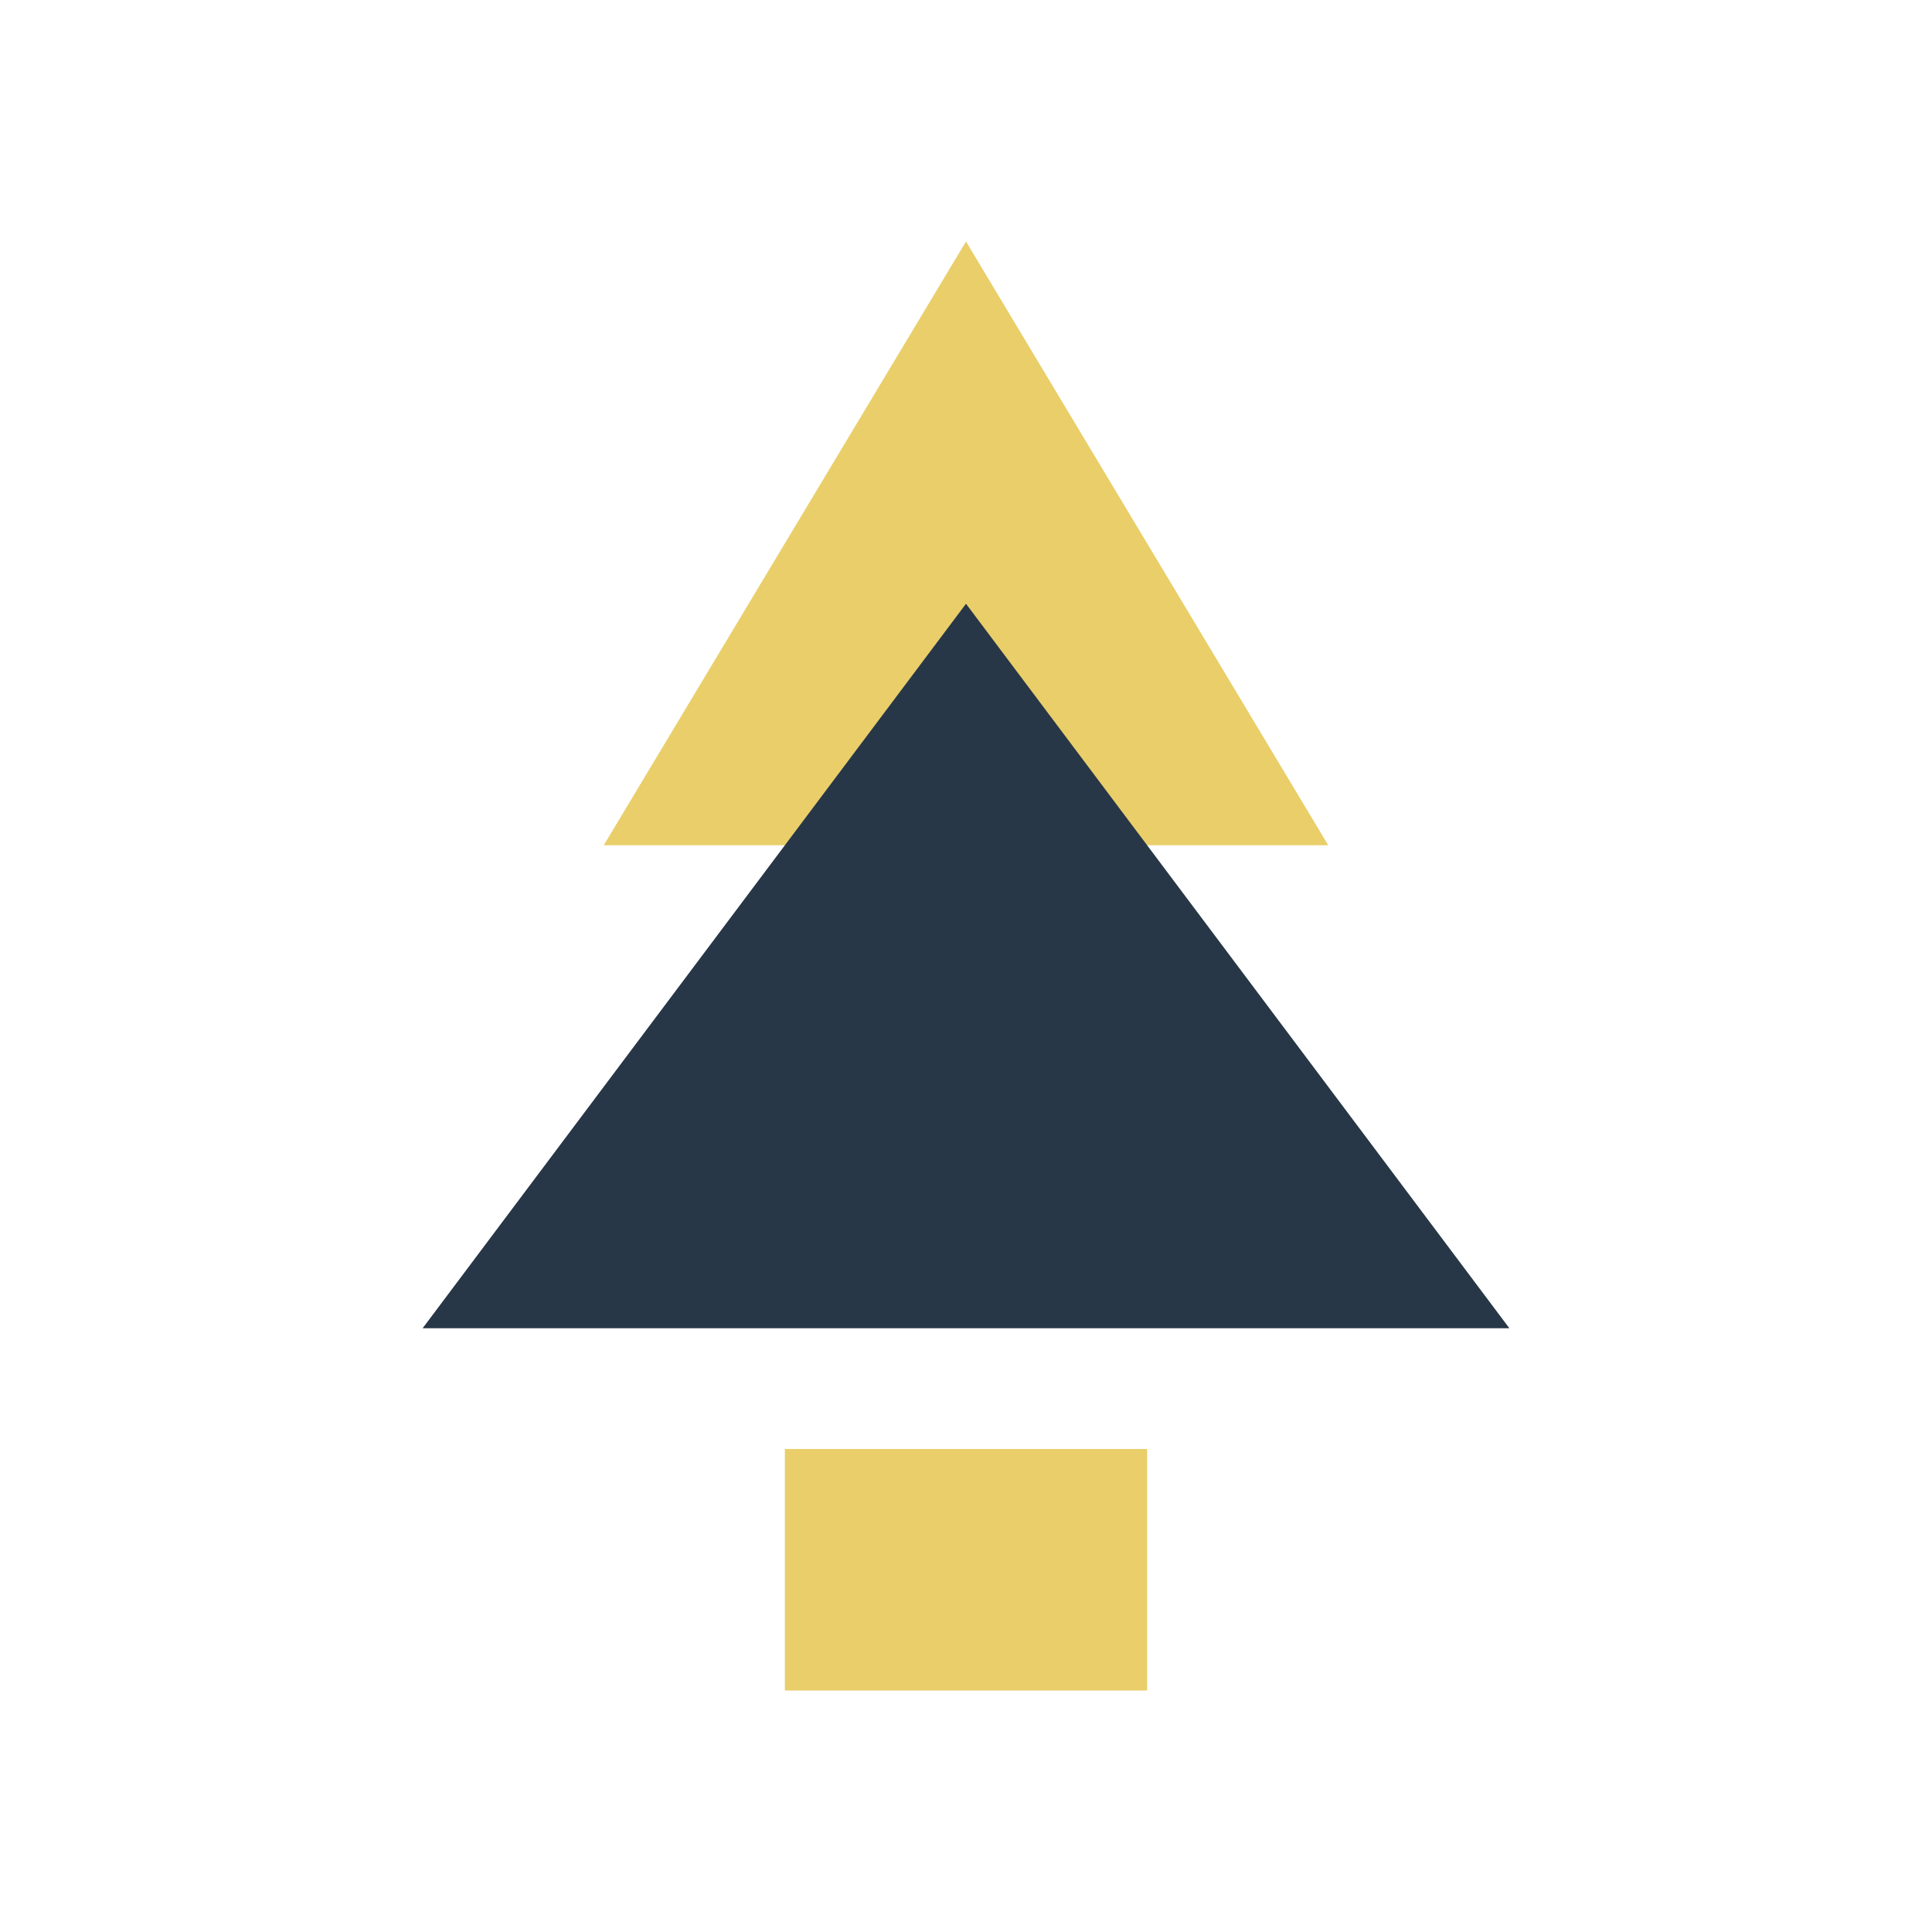
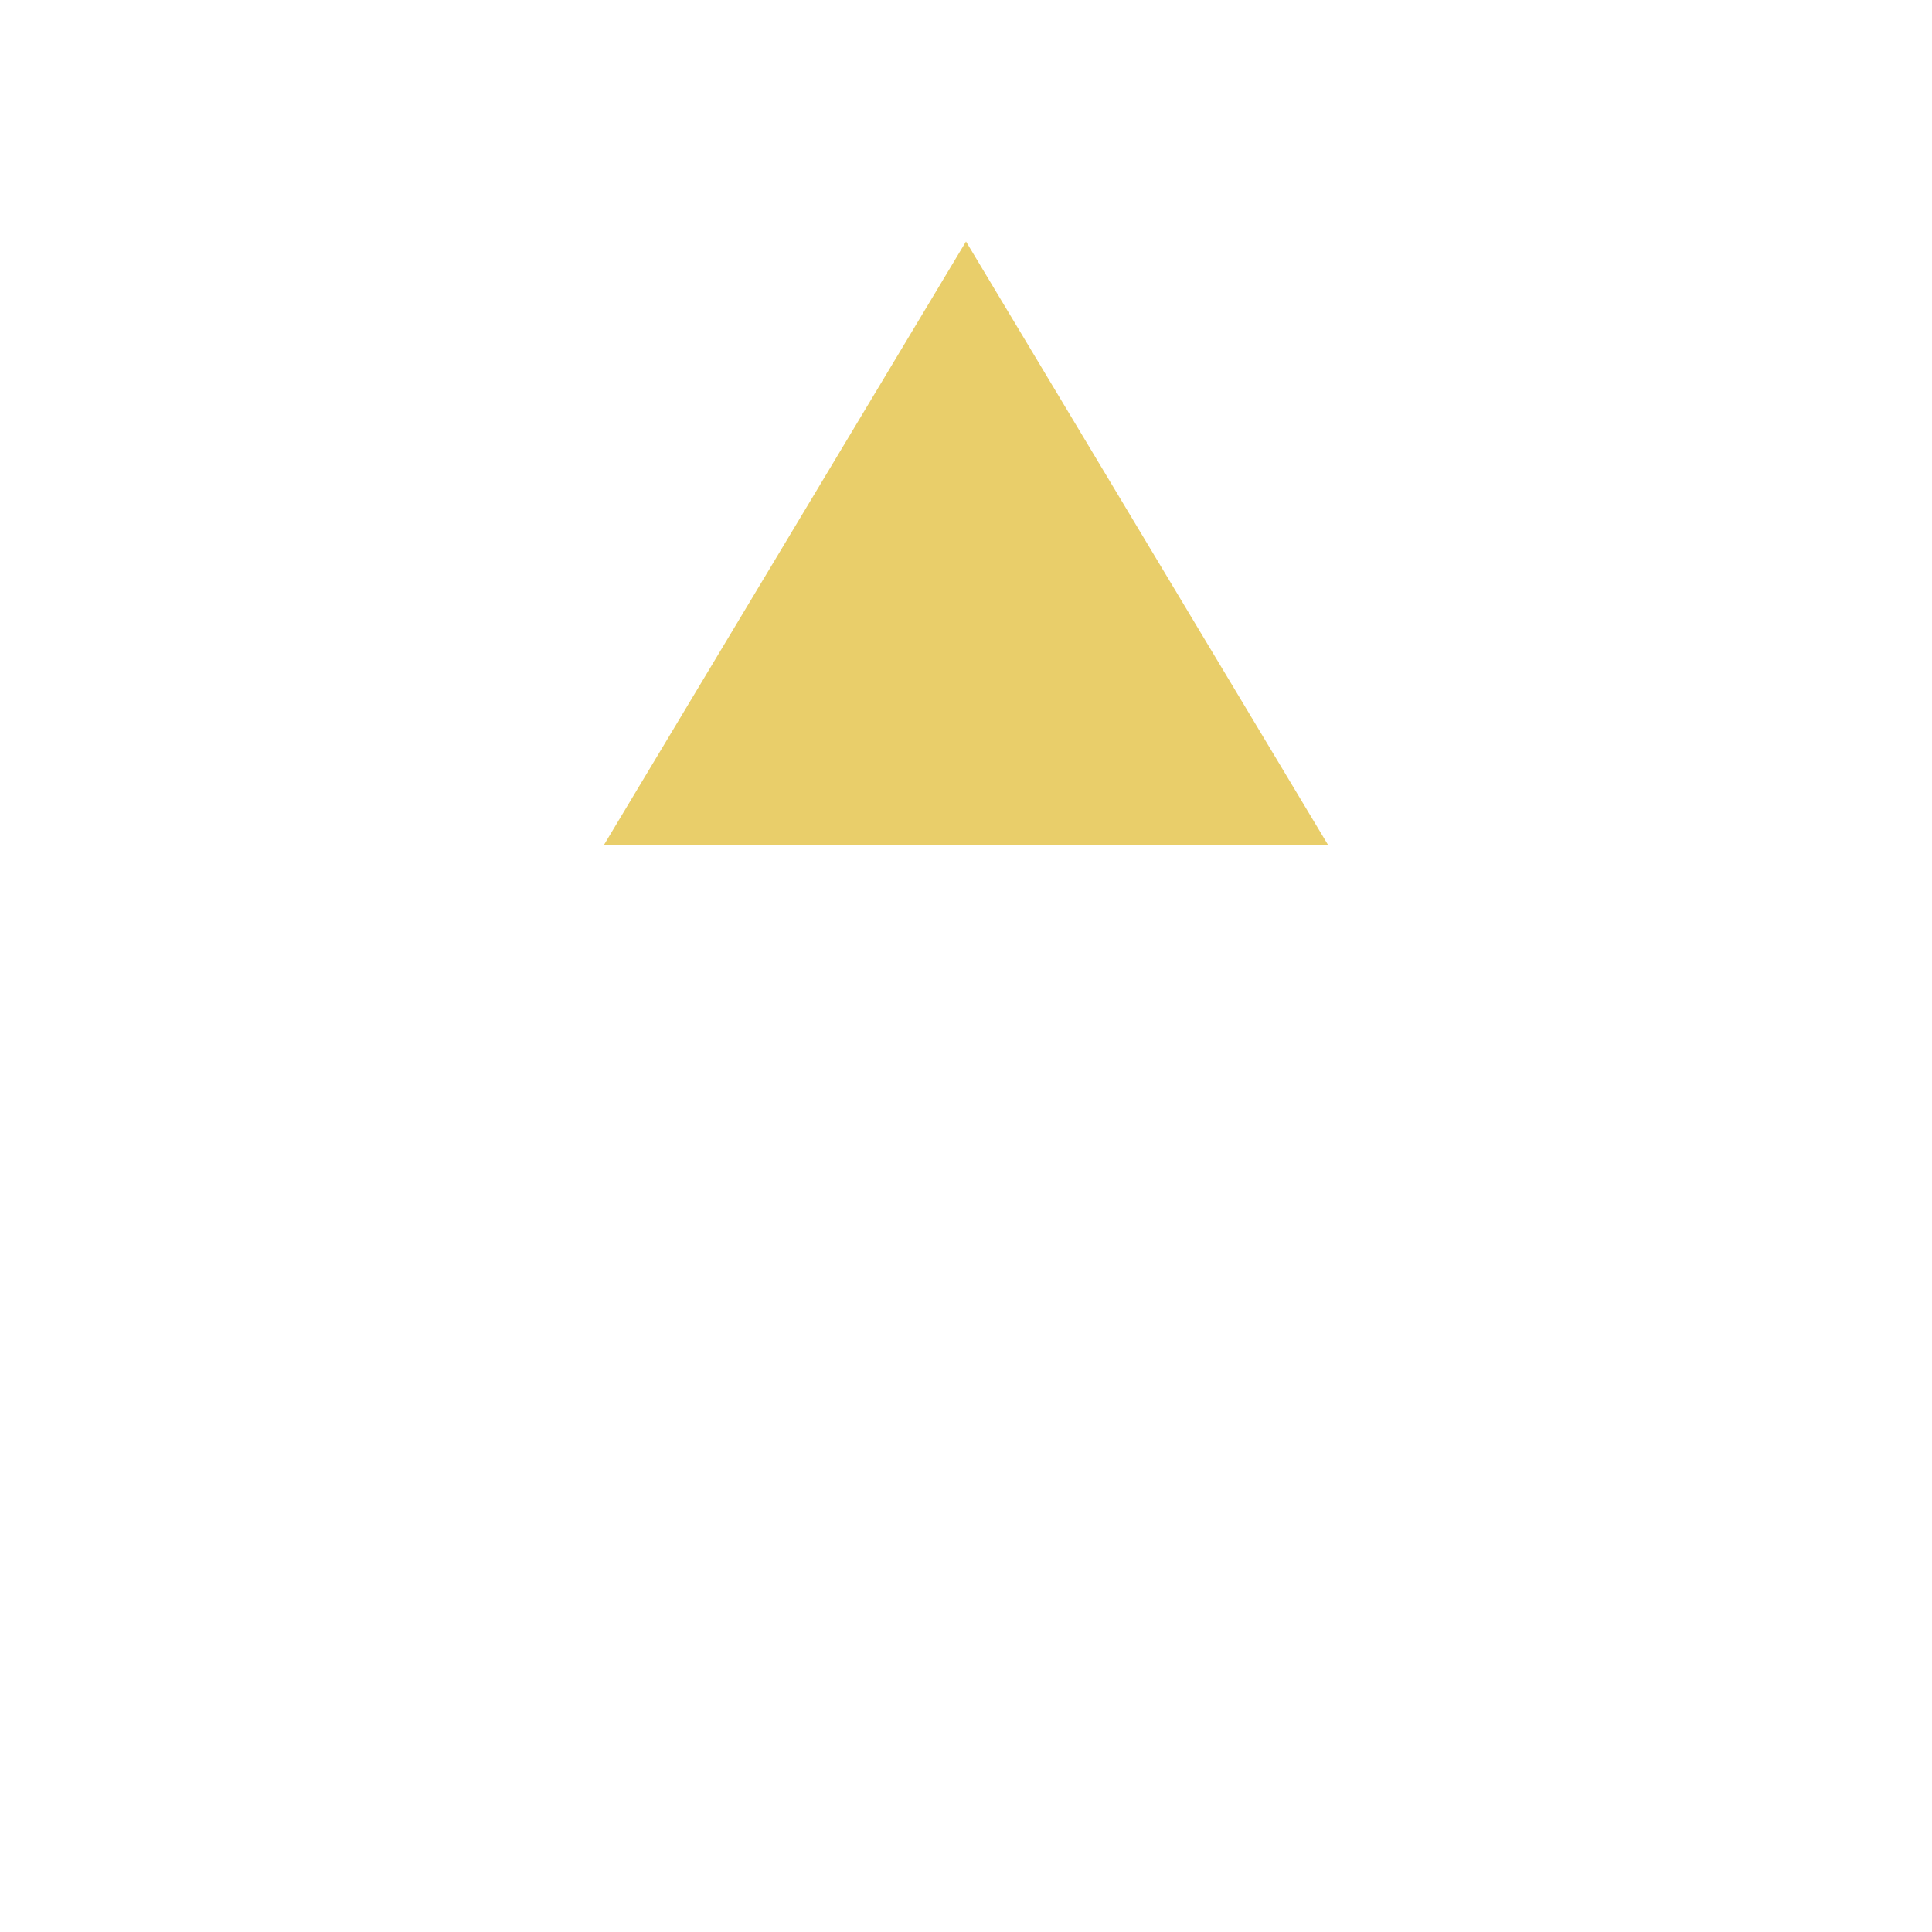
<svg xmlns="http://www.w3.org/2000/svg" width="32" height="32" viewBox="0 0 32 32">
  <polygon points="16,4 22,14 10,14" fill="#E9CE6A" />
-   <polygon points="16,10 25,22 7,22" fill="#283747" />
-   <rect x="13" y="24" width="6" height="4" fill="#E9CE6A" />
</svg>